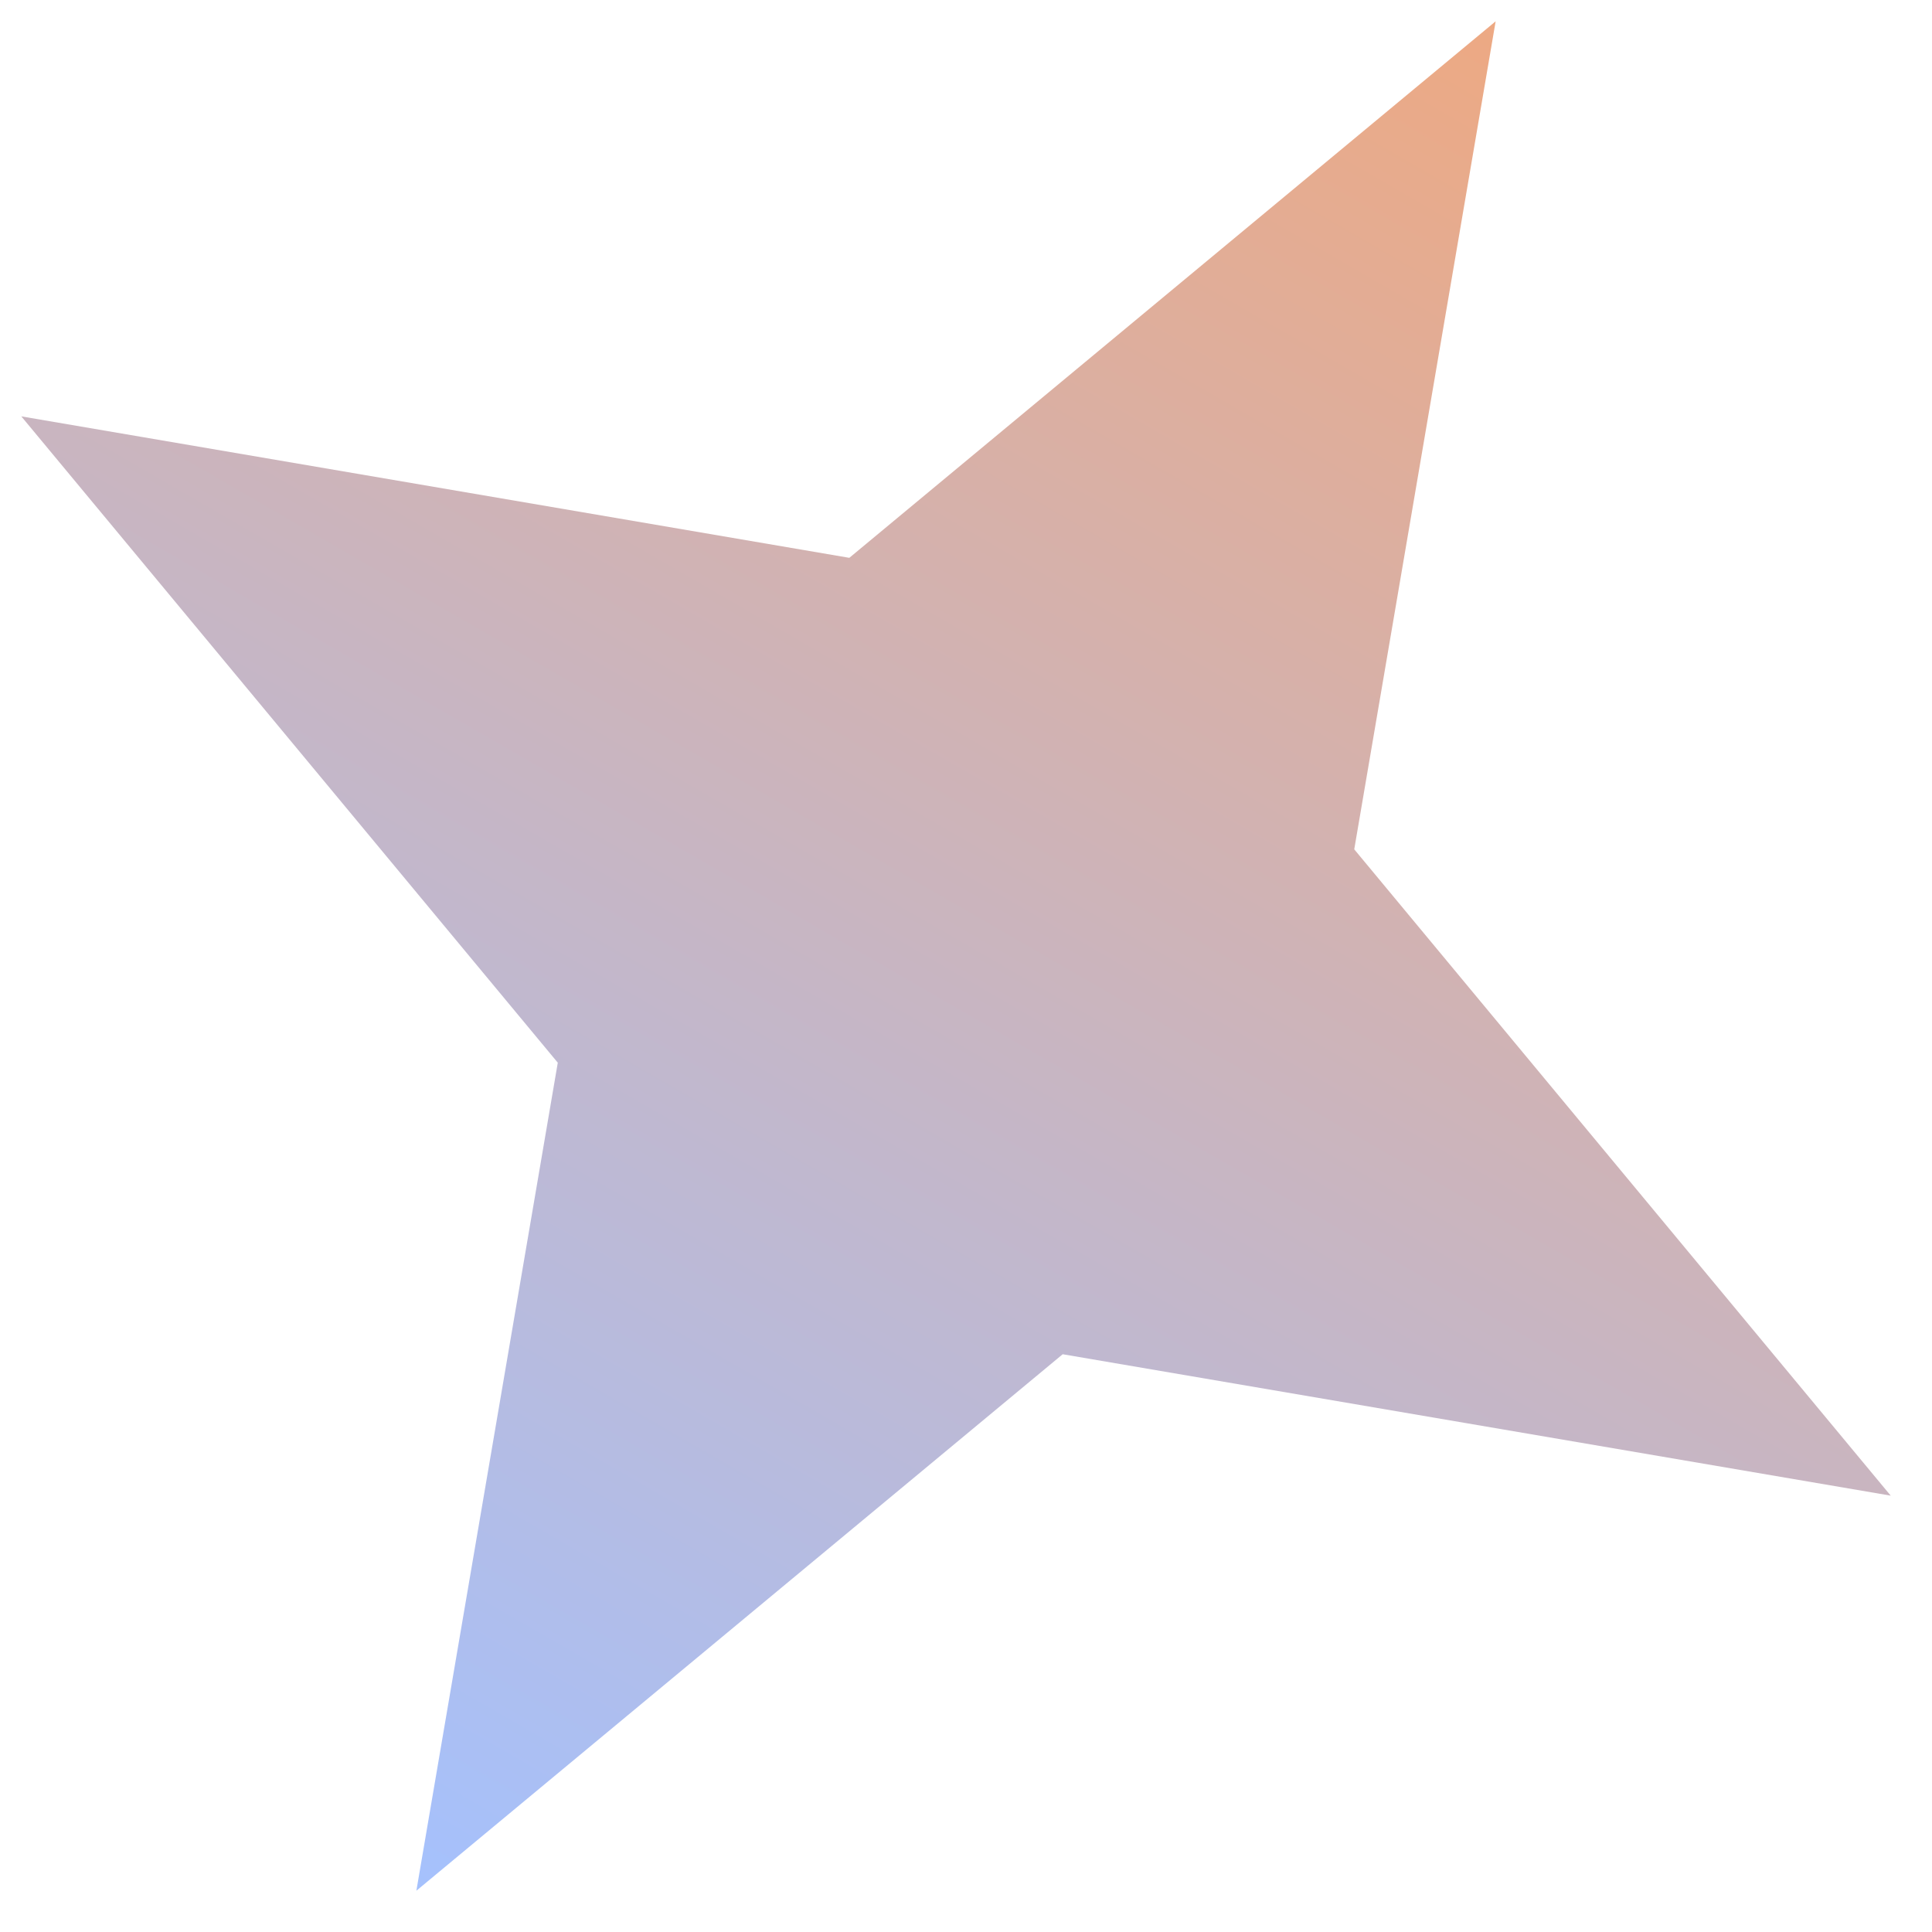
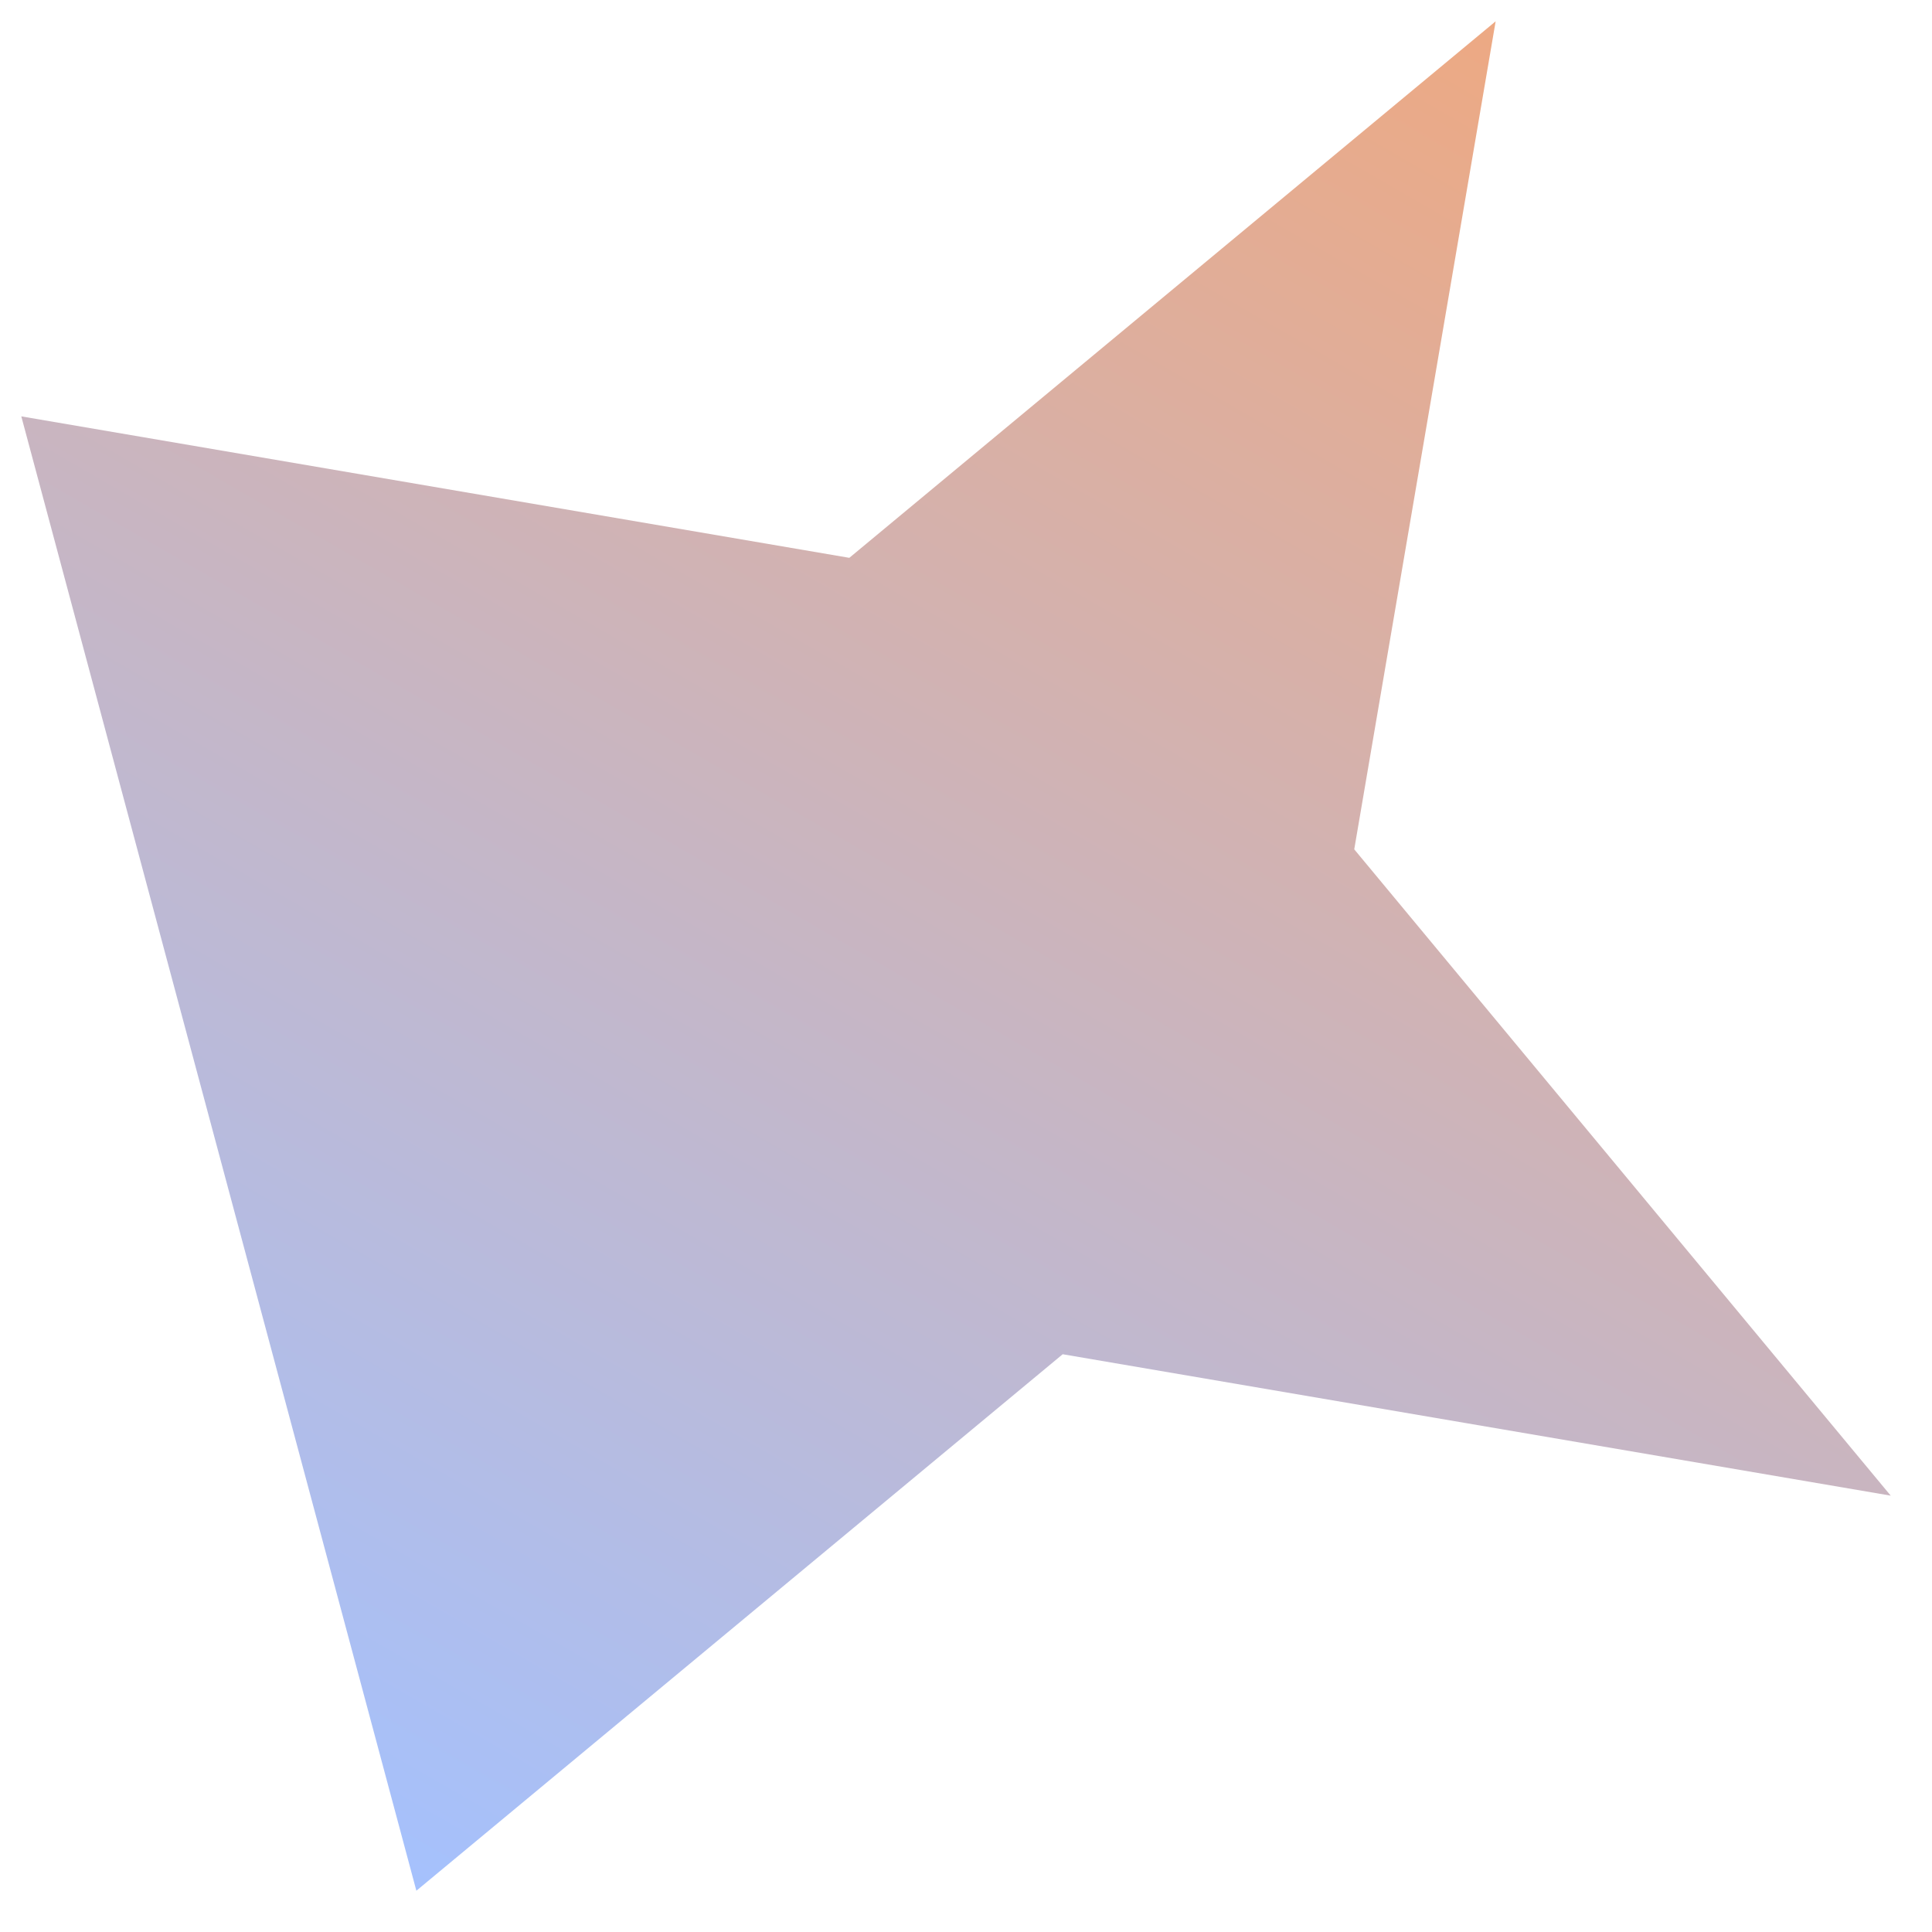
<svg xmlns="http://www.w3.org/2000/svg" width="41" height="41" viewBox="0 0 41 41" fill="none">
-   <path d="M31.74 0.452L28.739 18.024L40.124 31.74L22.552 28.739L8.836 40.124L11.837 22.552L0.452 8.836L18.024 11.838L31.74 0.452Z" fill="url(#paint0_linear_160_1183)" />
+   <path d="M31.74 0.452L28.739 18.024L40.124 31.74L22.552 28.739L8.836 40.124L0.452 8.836L18.024 11.838L31.74 0.452Z" fill="url(#paint0_linear_160_1183)" />
  <defs>
    <linearGradient id="paint0_linear_160_1183" x1="31.74" y1="0.452" x2="8.836" y2="40.124" gradientUnits="userSpaceOnUse">
      <stop stop-color="#EDA983" />
      <stop offset="1" stop-color="#A5C1FD" />
    </linearGradient>
  </defs>
</svg>